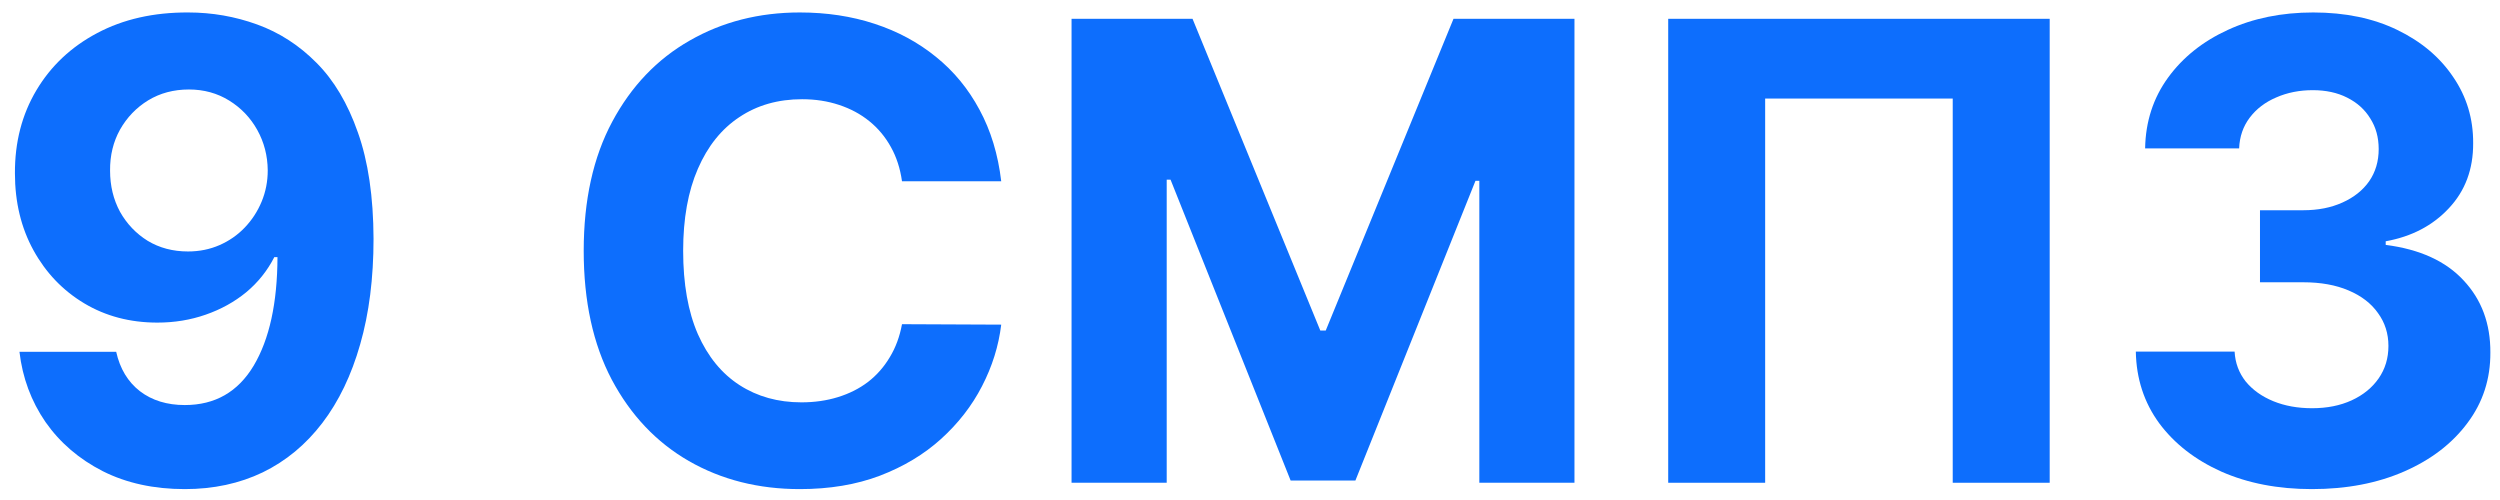
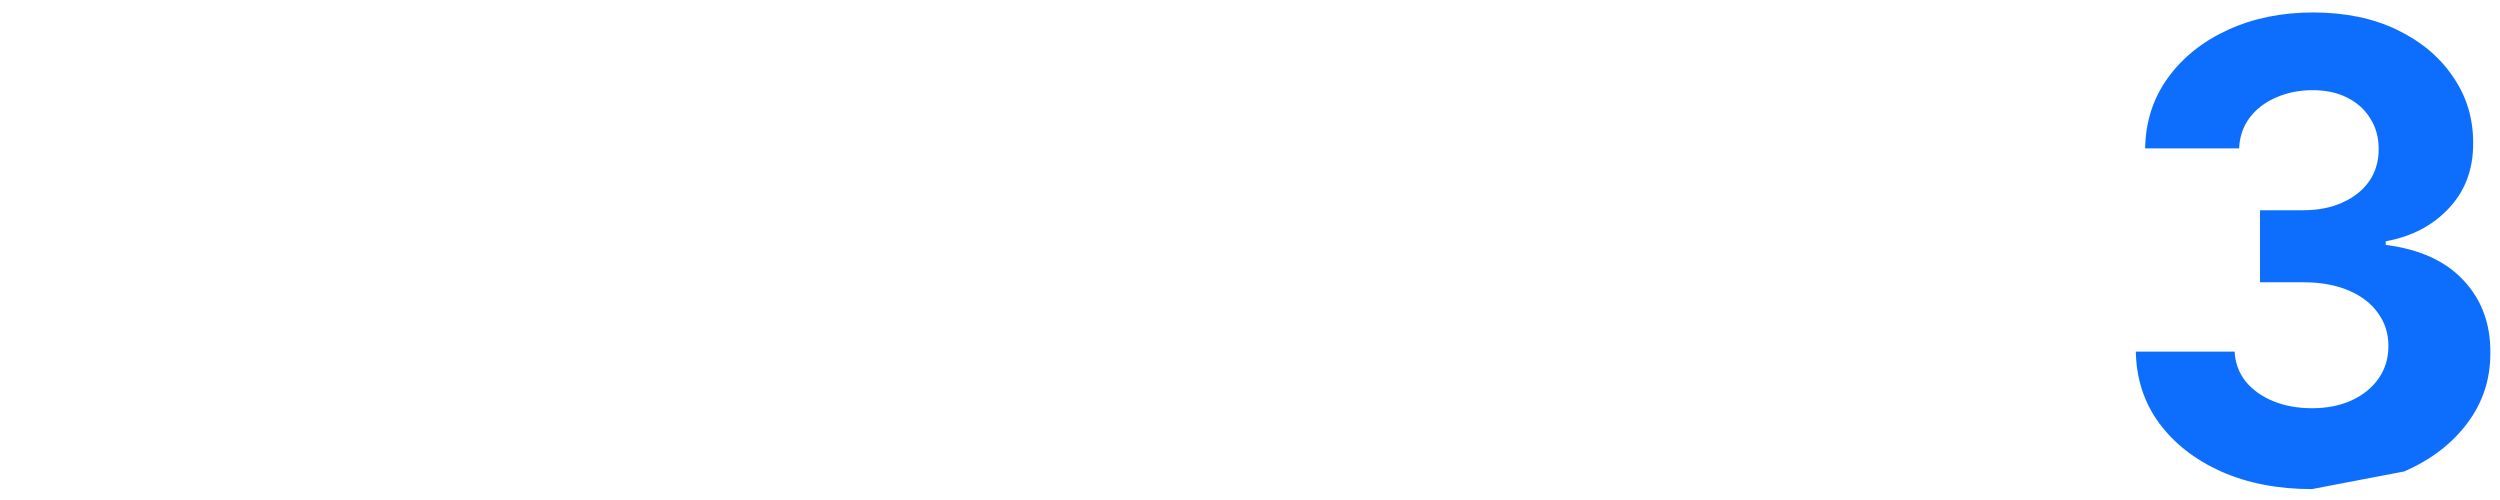
<svg xmlns="http://www.w3.org/2000/svg" width="145" height="29" viewBox="0 0 145 29" fill="none">
-   <path d="M134.088 28.368C132.125 28.368 130.378 28.031 128.845 27.356C127.321 26.673 126.116 25.736 125.232 24.544C124.356 23.345 123.905 21.96 123.878 20.392H129.607C129.642 21.049 129.857 21.628 130.251 22.127C130.654 22.617 131.188 22.998 131.854 23.27C132.52 23.542 133.269 23.677 134.101 23.677C134.968 23.677 135.734 23.524 136.4 23.218C137.066 22.911 137.587 22.486 137.964 21.943C138.34 21.4 138.529 20.774 138.529 20.064C138.529 19.346 138.327 18.711 137.924 18.159C137.53 17.598 136.961 17.16 136.216 16.845C135.48 16.53 134.604 16.372 133.588 16.372H131.079V12.194H133.588C134.447 12.194 135.204 12.045 135.861 11.747C136.527 11.449 137.044 11.037 137.412 10.512C137.78 9.978 137.964 9.356 137.964 8.646C137.964 7.972 137.802 7.38 137.477 6.872C137.162 6.355 136.715 5.953 136.137 5.663C135.568 5.374 134.902 5.23 134.14 5.23C133.369 5.23 132.664 5.37 132.025 5.65C131.385 5.922 130.873 6.312 130.487 6.82C130.102 7.328 129.896 7.923 129.87 8.607H124.417C124.443 7.056 124.886 5.69 125.744 4.507C126.603 3.325 127.759 2.401 129.213 1.735C130.676 1.06 132.327 0.723 134.166 0.723C136.023 0.723 137.648 1.06 139.041 1.735C140.434 2.409 141.516 3.32 142.286 4.468C143.066 5.607 143.451 6.885 143.443 8.304C143.451 9.811 142.983 11.068 142.037 12.075C141.1 13.083 139.878 13.722 138.371 13.994V14.204C140.351 14.458 141.857 15.146 142.891 16.267C143.933 17.379 144.45 18.772 144.441 20.445C144.45 21.978 144.008 23.34 143.114 24.531C142.229 25.723 141.008 26.66 139.448 27.343C137.889 28.026 136.102 28.368 134.088 28.368Z" fill="#0d6efd" />
-   <path d="M118.882 1.091V28H113.258V5.716H102.379V28H96.756V1.091H118.882Z" fill="#0d6efd" />
-   <path d="M62.15 1.091H69.167L76.577 19.17H76.893L84.303 1.091H91.319V28H85.801V10.485H85.578L78.614 27.869H74.856L67.892 10.42H67.669V28H62.15V1.091Z" fill="#0d6efd" />
-   <path d="M58.071 10.512H52.316C52.21 9.767 51.996 9.106 51.672 8.528C51.348 7.941 50.932 7.442 50.423 7.03C49.916 6.618 49.329 6.303 48.663 6.084C48.006 5.865 47.292 5.755 46.521 5.755C45.128 5.755 43.915 6.101 42.882 6.793C41.848 7.477 41.047 8.475 40.477 9.789C39.908 11.094 39.623 12.68 39.623 14.546C39.623 16.464 39.908 18.076 40.477 19.381C41.055 20.686 41.861 21.671 42.895 22.337C43.928 23.003 45.124 23.336 46.482 23.336C47.244 23.336 47.949 23.235 48.597 23.034C49.254 22.832 49.837 22.539 50.345 22.153C50.853 21.759 51.273 21.282 51.606 20.721C51.948 20.16 52.184 19.521 52.316 18.803L58.071 18.829C57.922 20.064 57.549 21.255 56.954 22.403C56.367 23.542 55.574 24.562 54.575 25.464C53.586 26.358 52.403 27.067 51.028 27.593C49.661 28.11 48.115 28.368 46.39 28.368C43.99 28.368 41.844 27.825 39.952 26.739C38.068 25.653 36.579 24.08 35.484 22.022C34.398 19.963 33.855 17.471 33.855 14.546C33.855 11.611 34.407 9.115 35.511 7.056C36.614 4.998 38.112 3.43 40.004 2.352C41.896 1.266 44.025 0.723 46.39 0.723C47.949 0.723 49.394 0.942 50.726 1.38C52.066 1.818 53.253 2.458 54.286 3.298C55.32 4.131 56.161 5.151 56.809 6.36C57.466 7.569 57.887 8.953 58.071 10.512Z" fill="#0d6efd" />
-   <path d="M10.917 0.723C12.301 0.723 13.633 0.955 14.912 1.419C16.199 1.884 17.347 2.624 18.354 3.64C19.37 4.656 20.172 6.005 20.759 7.687C21.354 9.36 21.657 11.414 21.665 13.849C21.665 16.135 21.407 18.176 20.89 19.972C20.382 21.759 19.651 23.279 18.696 24.531C17.741 25.784 16.589 26.739 15.24 27.396C13.891 28.044 12.385 28.368 10.72 28.368C8.925 28.368 7.339 28.022 5.964 27.33C4.589 26.629 3.481 25.679 2.64 24.479C1.808 23.27 1.304 21.912 1.129 20.406H6.739C6.958 21.387 7.418 22.149 8.119 22.692C8.819 23.226 9.687 23.493 10.72 23.493C12.472 23.493 13.804 22.731 14.715 21.207C15.626 19.674 16.085 17.576 16.094 14.913H15.91C15.507 15.702 14.964 16.381 14.281 16.95C13.598 17.511 12.814 17.944 11.929 18.251C11.053 18.557 10.12 18.711 9.13 18.711C7.545 18.711 6.13 18.338 4.886 17.594C3.643 16.849 2.662 15.824 1.943 14.519C1.225 13.214 0.866 11.725 0.866 10.052C0.857 8.247 1.273 6.64 2.114 5.23C2.955 3.82 4.129 2.716 5.635 1.919C7.151 1.113 8.911 0.714 10.917 0.723ZM10.957 5.19C10.072 5.19 9.284 5.401 8.592 5.821C7.908 6.242 7.365 6.806 6.962 7.516C6.568 8.226 6.376 9.018 6.384 9.894C6.384 10.779 6.577 11.576 6.962 12.286C7.357 12.986 7.891 13.547 8.565 13.967C9.249 14.379 10.028 14.585 10.904 14.585C11.561 14.585 12.17 14.462 12.731 14.217C13.291 13.972 13.777 13.634 14.189 13.205C14.61 12.767 14.938 12.264 15.175 11.694C15.411 11.125 15.529 10.521 15.529 9.881C15.521 9.031 15.319 8.252 14.925 7.542C14.531 6.833 13.988 6.263 13.296 5.834C12.604 5.405 11.824 5.19 10.957 5.19Z" fill="#0d6efd" />
+   <path d="M134.088 28.368C132.125 28.368 130.378 28.031 128.845 27.356C127.321 26.673 126.116 25.736 125.232 24.544C124.356 23.345 123.905 21.96 123.878 20.392H129.607C129.642 21.049 129.857 21.628 130.251 22.127C130.654 22.617 131.188 22.998 131.854 23.27C132.52 23.542 133.269 23.677 134.101 23.677C134.968 23.677 135.734 23.524 136.4 23.218C137.066 22.911 137.587 22.486 137.964 21.943C138.34 21.4 138.529 20.774 138.529 20.064C138.529 19.346 138.327 18.711 137.924 18.159C137.53 17.598 136.961 17.16 136.216 16.845C135.48 16.53 134.604 16.372 133.588 16.372H131.079V12.194H133.588C134.447 12.194 135.204 12.045 135.861 11.747C136.527 11.449 137.044 11.037 137.412 10.512C137.78 9.978 137.964 9.356 137.964 8.646C137.964 7.972 137.802 7.38 137.477 6.872C137.162 6.355 136.715 5.953 136.137 5.663C135.568 5.374 134.902 5.23 134.14 5.23C133.369 5.23 132.664 5.37 132.025 5.65C131.385 5.922 130.873 6.312 130.487 6.82C130.102 7.328 129.896 7.923 129.87 8.607H124.417C124.443 7.056 124.886 5.69 125.744 4.507C126.603 3.325 127.759 2.401 129.213 1.735C130.676 1.06 132.327 0.723 134.166 0.723C136.023 0.723 137.648 1.06 139.041 1.735C140.434 2.409 141.516 3.32 142.286 4.468C143.066 5.607 143.451 6.885 143.443 8.304C143.451 9.811 142.983 11.068 142.037 12.075C141.1 13.083 139.878 13.722 138.371 13.994V14.204C140.351 14.458 141.857 15.146 142.891 16.267C143.933 17.379 144.45 18.772 144.441 20.445C144.45 21.978 144.008 23.34 143.114 24.531C142.229 25.723 141.008 26.66 139.448 27.343Z" fill="#0d6efd" />
</svg>